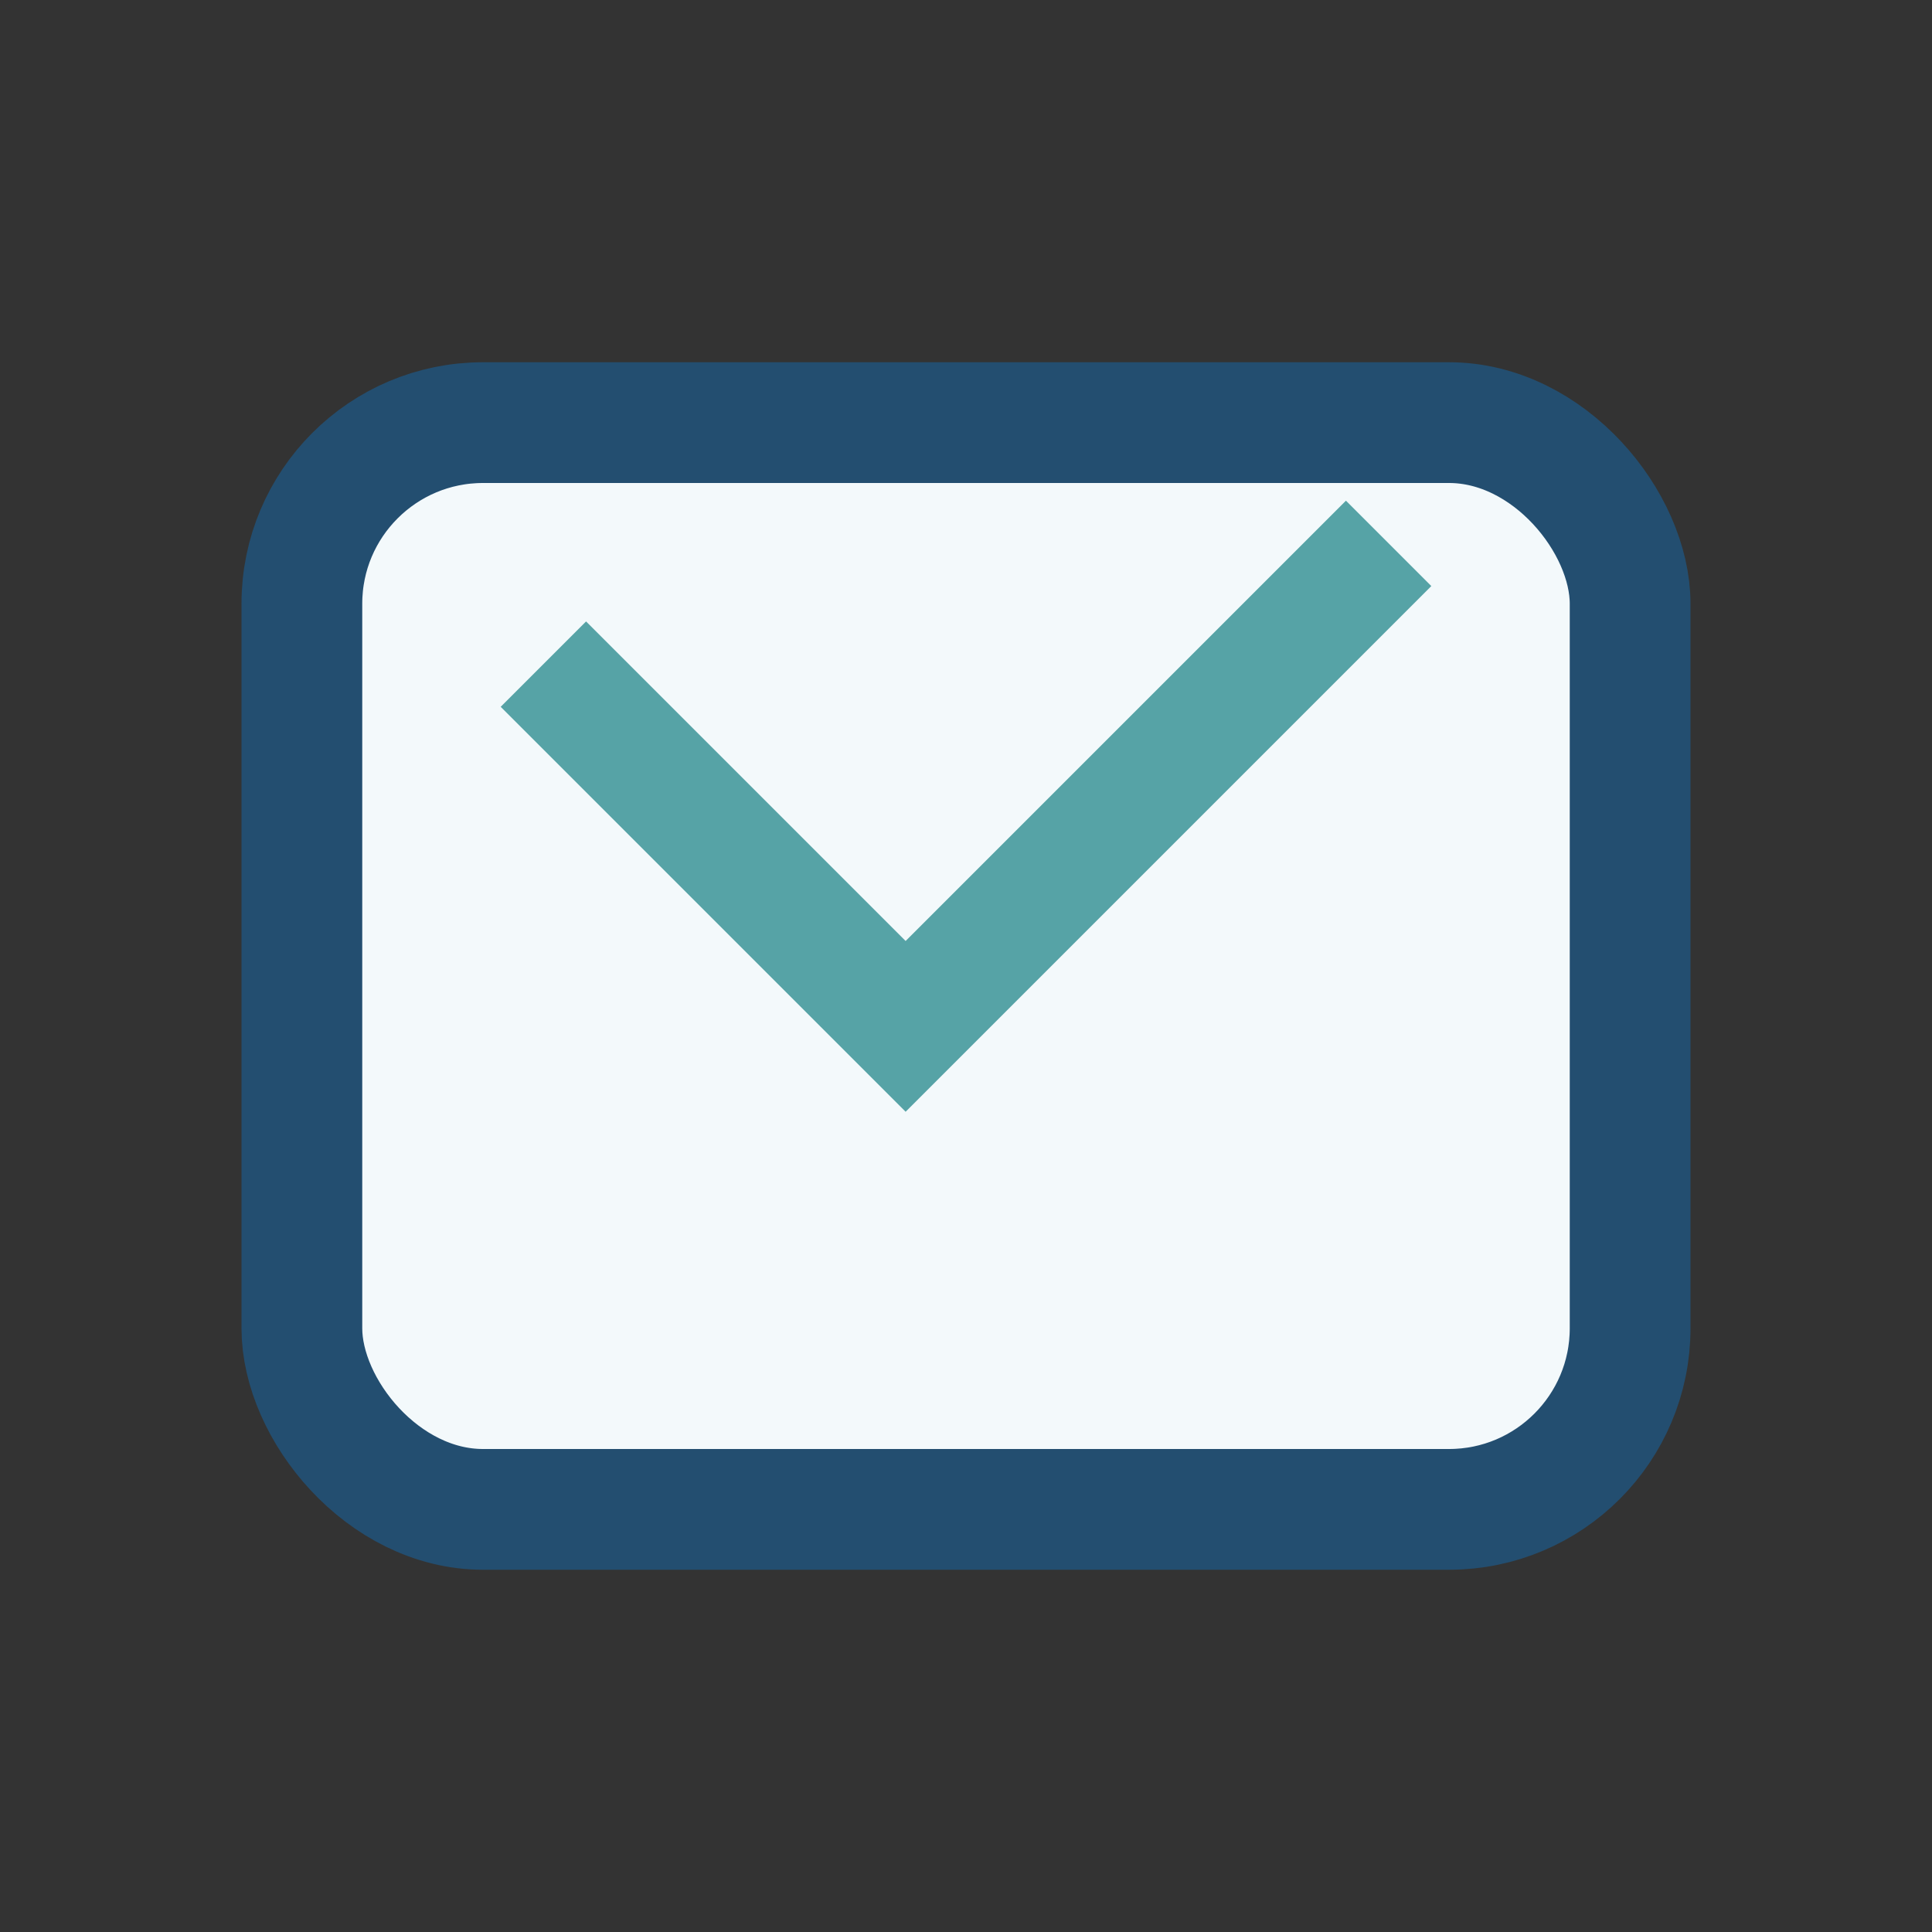
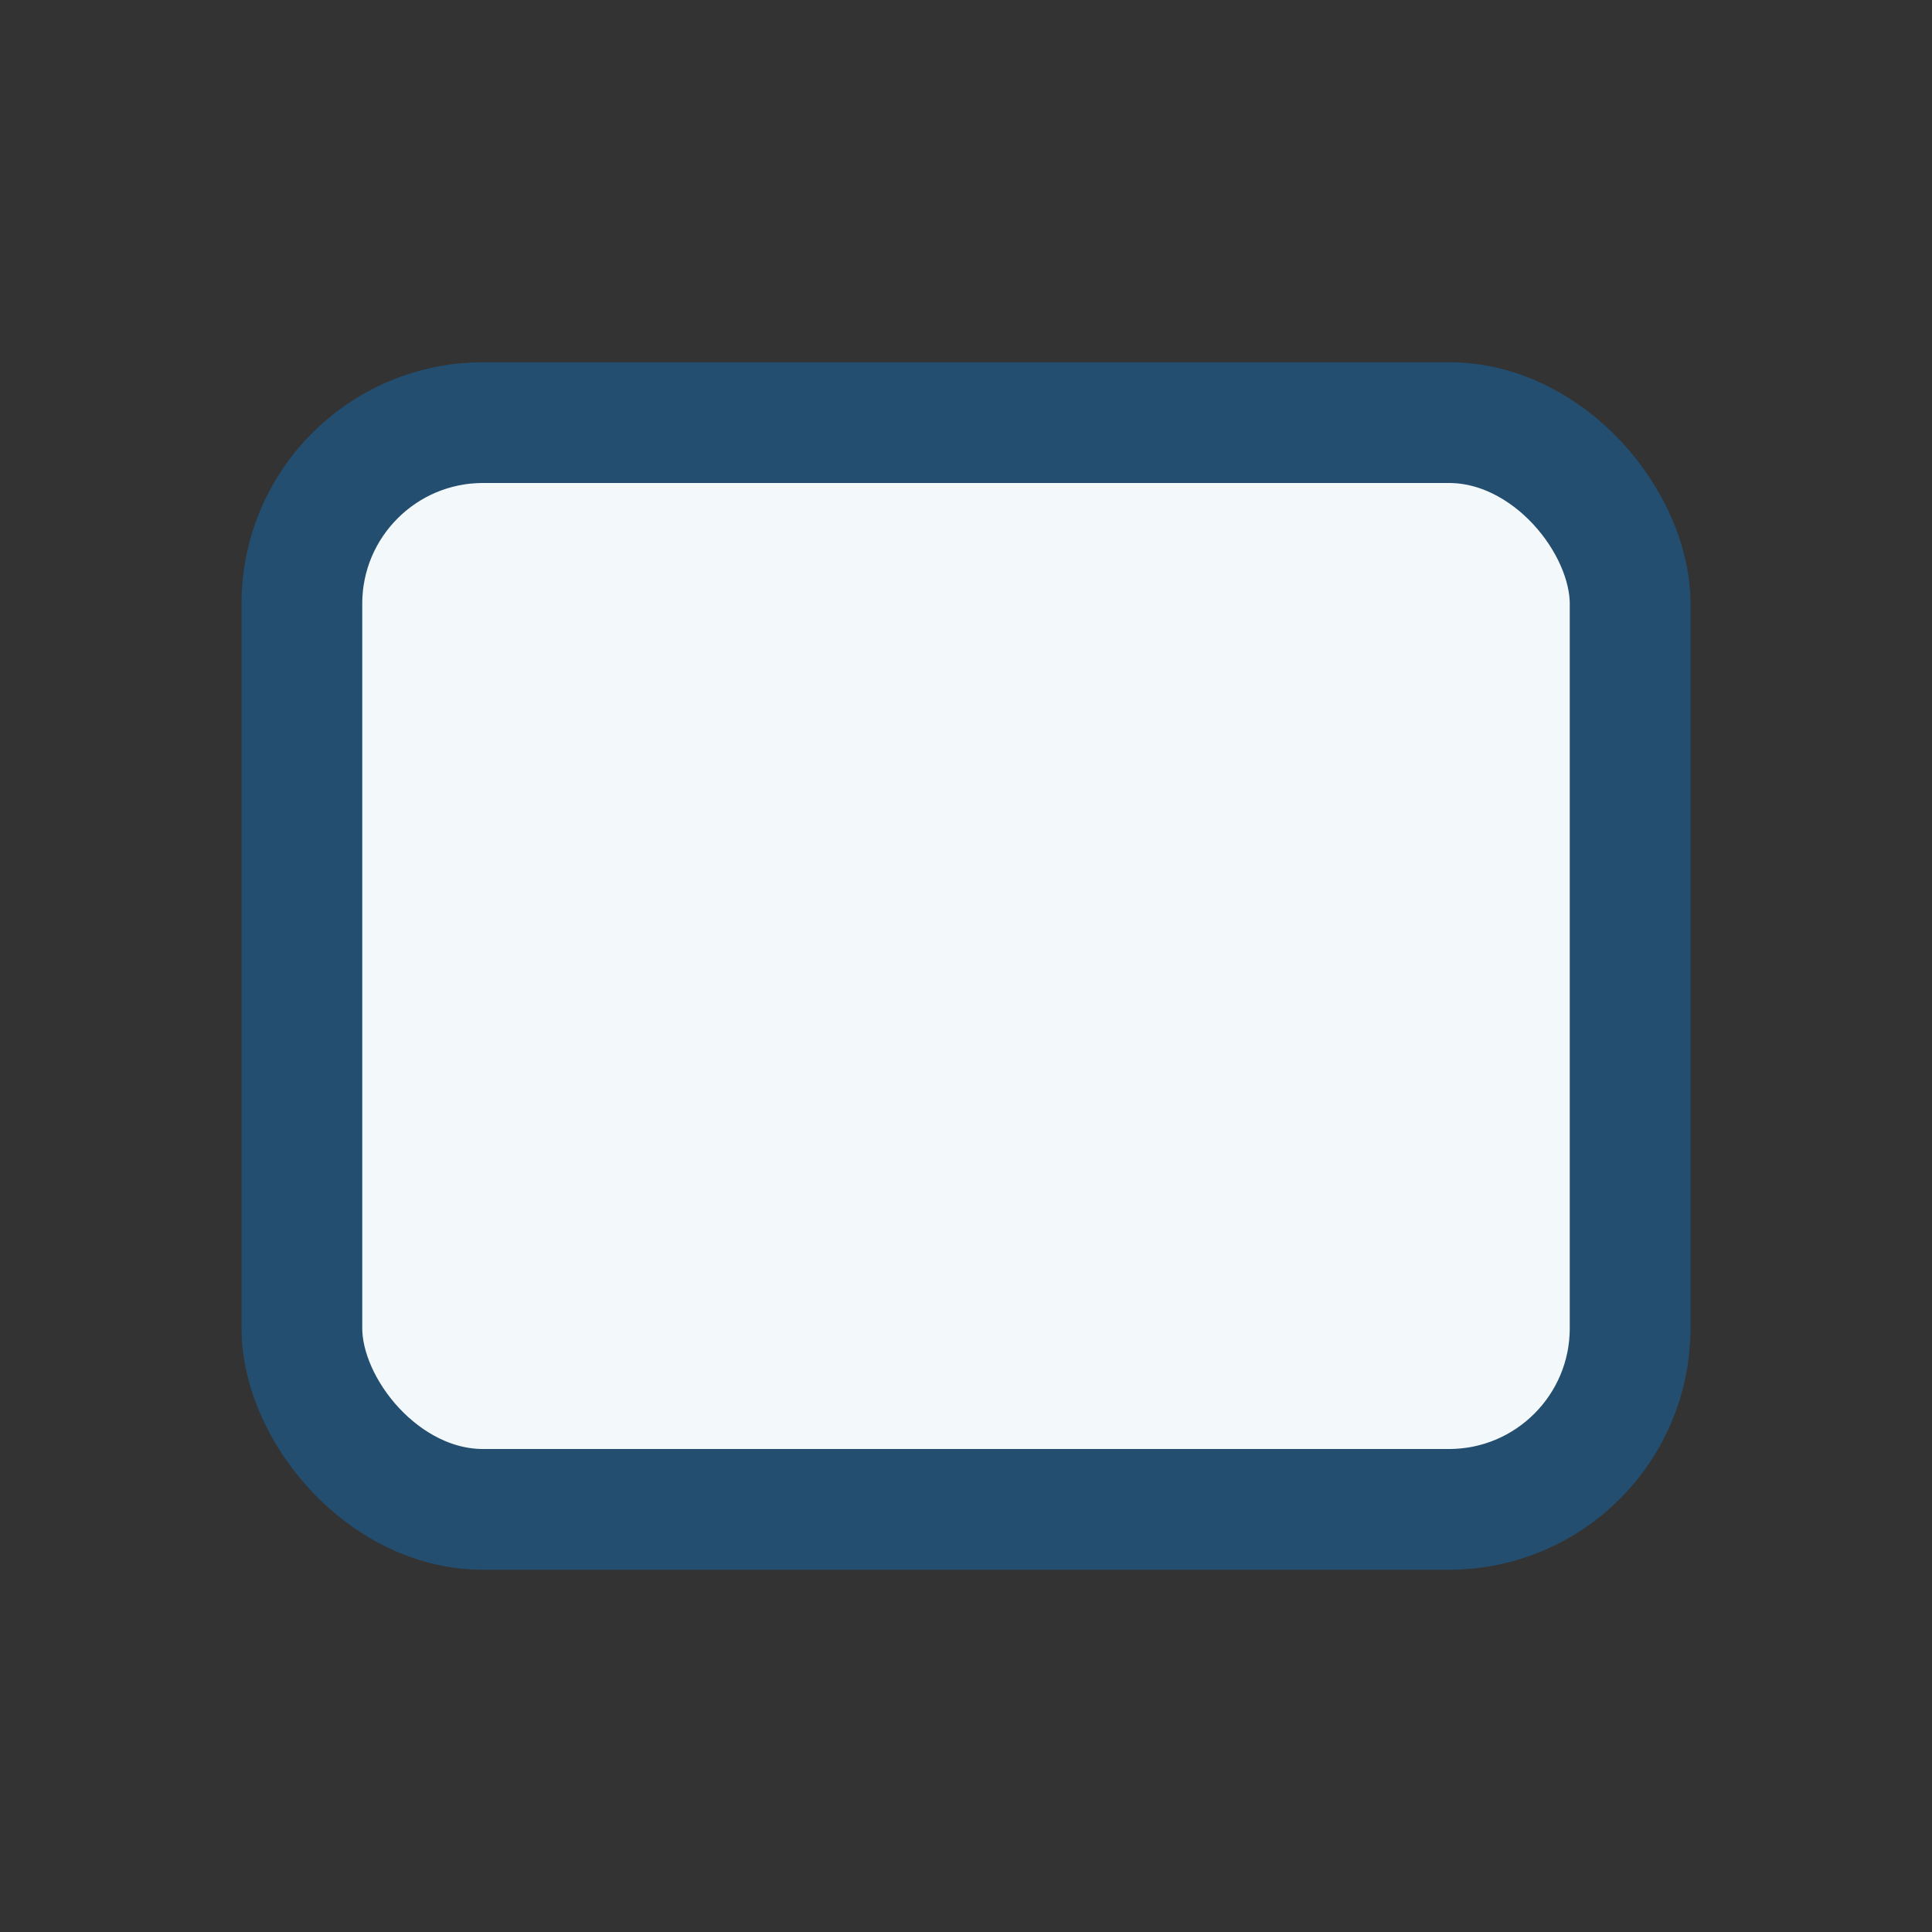
<svg xmlns="http://www.w3.org/2000/svg" width="32" height="32" viewBox="0 0 32 32">
  <rect x="0" y="0" width="32" height="32" fill="#333333" stroke="none" />
  <rect x="5" y="7" width="22" height="18" rx="3" fill="#F3F9FB" stroke="#234E70" stroke-width="2" />
-   <path d="M9 11l6 6 8-8" stroke="#56A3A6" stroke-width="2" fill="none" />
</svg>